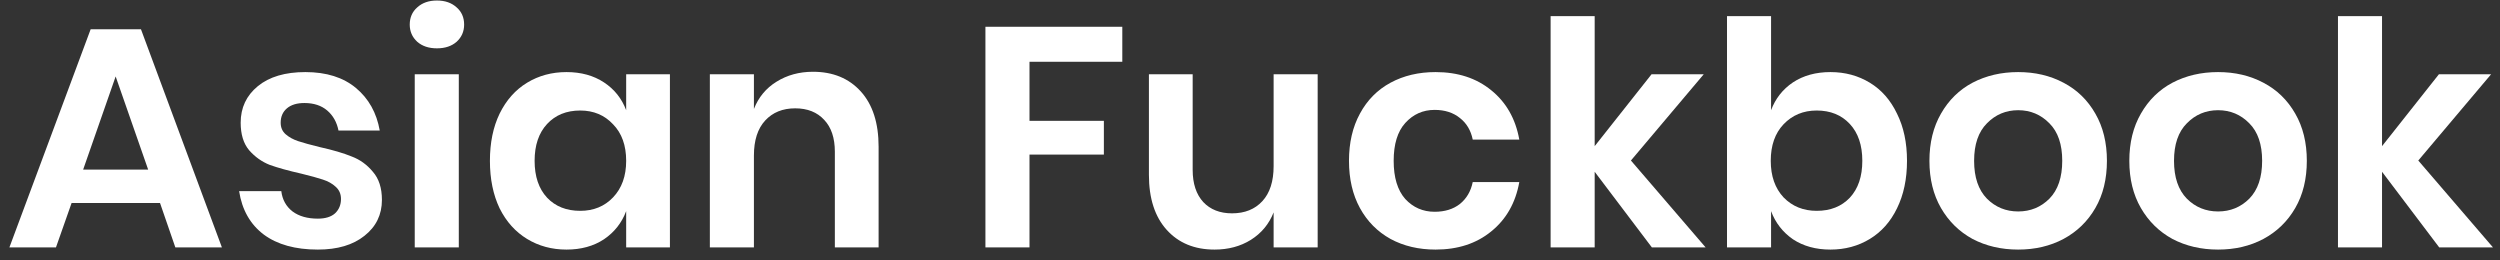
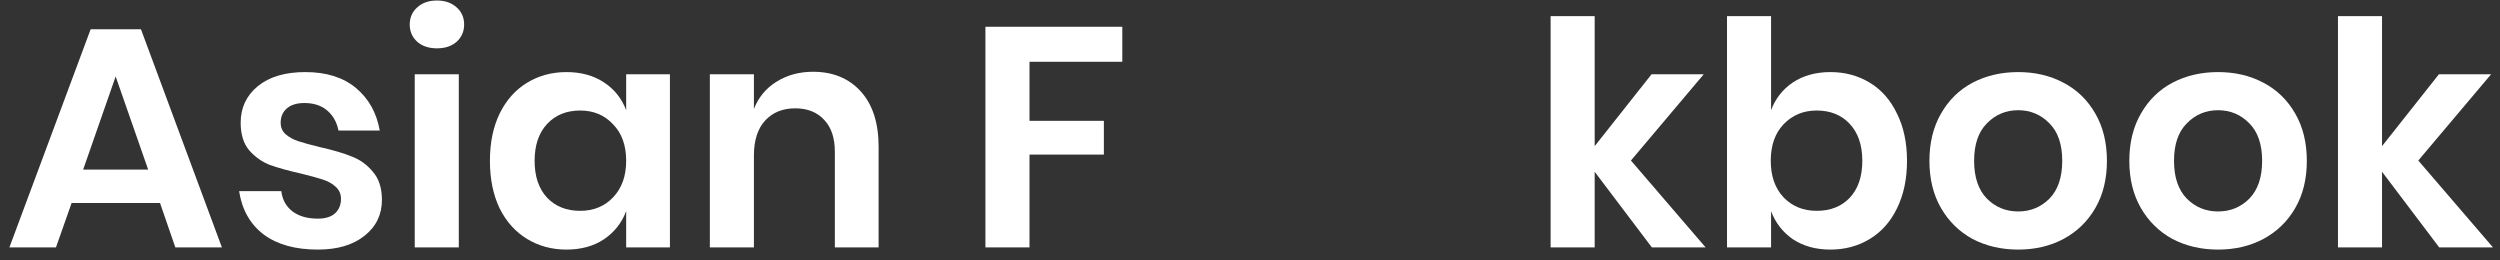
<svg xmlns="http://www.w3.org/2000/svg" width="192" height="20" viewBox="0 0 192 20" fill="none">
  <rect x="0" y="0" width="192" height="20" fill="#333333" stroke="none" />
  <path d="M12.29 15.592H5.498L4.298 19H0.722L6.962 2.248H10.826L17.042 19H13.466L12.29 15.592ZM11.378 13.024L8.882 5.872L6.386 13.024H11.378Z" fill="white" />
  <path d="M23.452 5.536C25.068 5.536 26.364 5.944 27.34 6.76C28.316 7.576 28.924 8.664 29.164 10.024H25.996C25.868 9.384 25.58 8.872 25.132 8.488C24.684 8.104 24.1 7.912 23.38 7.912C22.804 7.912 22.356 8.048 22.036 8.32C21.716 8.592 21.556 8.96 21.556 9.424C21.556 9.792 21.684 10.088 21.94 10.312C22.196 10.536 22.516 10.712 22.9 10.84C23.284 10.968 23.836 11.12 24.556 11.296C25.564 11.52 26.38 11.76 27.004 12.016C27.644 12.256 28.188 12.648 28.636 13.192C29.1 13.72 29.332 14.44 29.332 15.352C29.332 16.488 28.884 17.408 27.988 18.112C27.108 18.816 25.916 19.168 24.412 19.168C22.684 19.168 21.3 18.784 20.26 18.016C19.22 17.232 18.588 16.12 18.364 14.68H21.604C21.684 15.336 21.972 15.856 22.468 16.24C22.964 16.608 23.612 16.792 24.412 16.792C24.988 16.792 25.428 16.656 25.732 16.384C26.036 16.096 26.188 15.728 26.188 15.28C26.188 14.896 26.052 14.584 25.78 14.344C25.524 14.104 25.196 13.92 24.796 13.792C24.412 13.664 23.86 13.512 23.14 13.336C22.148 13.112 21.34 12.888 20.716 12.664C20.108 12.424 19.58 12.048 19.132 11.536C18.7 11.024 18.484 10.32 18.484 9.424C18.484 8.272 18.924 7.336 19.804 6.616C20.684 5.896 21.9 5.536 23.452 5.536Z" fill="white" />
  <path d="M31.468 1.888C31.468 1.344 31.66 0.904 32.044 0.568C32.428 0.216 32.932 0.04 33.556 0.04C34.181 0.04 34.684 0.216 35.069 0.568C35.453 0.904 35.645 1.344 35.645 1.888C35.645 2.416 35.453 2.856 35.069 3.208C34.684 3.544 34.181 3.712 33.556 3.712C32.932 3.712 32.428 3.544 32.044 3.208C31.66 2.856 31.468 2.416 31.468 1.888ZM35.236 5.704V19H31.852V5.704H35.236Z" fill="white" />
  <path d="M43.506 5.536C44.626 5.536 45.586 5.8 46.386 6.328C47.186 6.856 47.754 7.568 48.09 8.464V5.704H51.45V19H48.09V16.216C47.754 17.112 47.186 17.832 46.386 18.376C45.586 18.904 44.626 19.168 43.506 19.168C42.386 19.168 41.378 18.896 40.482 18.352C39.586 17.808 38.882 17.024 38.37 16C37.874 14.96 37.626 13.744 37.626 12.352C37.626 10.96 37.874 9.752 38.37 8.728C38.882 7.688 39.586 6.896 40.482 6.352C41.378 5.808 42.386 5.536 43.506 5.536ZM44.562 8.488C43.506 8.488 42.658 8.832 42.018 9.52C41.378 10.208 41.058 11.152 41.058 12.352C41.058 13.552 41.378 14.496 42.018 15.184C42.658 15.856 43.506 16.192 44.562 16.192C45.586 16.192 46.426 15.848 47.082 15.16C47.754 14.456 48.09 13.52 48.09 12.352C48.09 11.168 47.754 10.232 47.082 9.544C46.426 8.84 45.586 8.488 44.562 8.488Z" fill="white" />
  <path d="M62.437 5.512C63.973 5.512 65.197 6.016 66.109 7.024C67.021 8.032 67.477 9.448 67.477 11.272V19H64.117V11.656C64.117 10.6 63.845 9.784 63.301 9.208C62.757 8.616 62.013 8.32 61.069 8.32C60.109 8.32 59.341 8.632 58.765 9.256C58.189 9.88 57.901 10.776 57.901 11.944V19H54.517V5.704H57.901V8.368C58.253 7.472 58.829 6.776 59.629 6.28C60.445 5.768 61.381 5.512 62.437 5.512Z" fill="white" />
  <path d="M86.193 2.056V4.744H79.065V9.28H84.777V11.872H79.065V19H75.681V2.056H86.193Z" fill="white" />
-   <path d="M101.197 5.704V19H97.814V16.312C97.462 17.208 96.877 17.912 96.061 18.424C95.261 18.92 94.334 19.168 93.278 19.168C91.742 19.168 90.517 18.664 89.606 17.656C88.694 16.648 88.237 15.24 88.237 13.432V5.704H91.597V13.048C91.597 14.104 91.87 14.928 92.413 15.52C92.957 16.096 93.694 16.384 94.621 16.384C95.597 16.384 96.374 16.072 96.95 15.448C97.525 14.824 97.814 13.928 97.814 12.76V5.704H101.197Z" fill="white" />
-   <path d="M110.25 5.536C111.962 5.536 113.386 6 114.522 6.928C115.674 7.856 116.394 9.12 116.682 10.72H113.106C112.962 10.016 112.634 9.464 112.122 9.064C111.61 8.648 110.962 8.44 110.178 8.44C109.282 8.44 108.53 8.776 107.922 9.448C107.33 10.104 107.034 11.072 107.034 12.352C107.034 13.632 107.33 14.608 107.922 15.28C108.53 15.936 109.282 16.264 110.178 16.264C110.962 16.264 111.61 16.064 112.122 15.664C112.634 15.248 112.962 14.688 113.106 13.984H116.682C116.394 15.584 115.674 16.848 114.522 17.776C113.386 18.704 111.962 19.168 110.25 19.168C108.954 19.168 107.802 18.896 106.794 18.352C105.786 17.792 105.002 17 104.442 15.976C103.882 14.952 103.602 13.744 103.602 12.352C103.602 10.96 103.882 9.752 104.442 8.728C105.002 7.688 105.786 6.896 106.794 6.352C107.802 5.808 108.954 5.536 110.25 5.536Z" fill="white" />
  <path d="M126.863 19L122.471 13.192V19H119.087V1.24H122.471V11.224L126.839 5.704H130.847L125.255 12.328L130.991 19H126.863Z" fill="white" />
  <path d="M140.578 5.536C141.698 5.536 142.706 5.808 143.602 6.352C144.498 6.896 145.194 7.688 145.69 8.728C146.202 9.752 146.458 10.96 146.458 12.352C146.458 13.744 146.202 14.96 145.69 16C145.194 17.024 144.498 17.808 143.602 18.352C142.706 18.896 141.698 19.168 140.578 19.168C139.458 19.168 138.498 18.904 137.698 18.376C136.914 17.832 136.354 17.112 136.018 16.216V19H132.634V1.24H136.018V8.464C136.354 7.568 136.914 6.856 137.698 6.328C138.498 5.8 139.458 5.536 140.578 5.536ZM139.522 8.488C138.498 8.488 137.65 8.84 136.978 9.544C136.322 10.232 135.994 11.168 135.994 12.352C135.994 13.52 136.322 14.456 136.978 15.16C137.65 15.848 138.498 16.192 139.522 16.192C140.578 16.192 141.426 15.856 142.066 15.184C142.706 14.496 143.026 13.552 143.026 12.352C143.026 11.152 142.706 10.208 142.066 9.52C141.426 8.832 140.578 8.488 139.522 8.488Z" fill="white" />
  <path d="M154.996 5.536C156.292 5.536 157.452 5.808 158.476 6.352C159.516 6.896 160.333 7.688 160.924 8.728C161.516 9.752 161.812 10.96 161.812 12.352C161.812 13.744 161.516 14.952 160.924 15.976C160.333 17 159.516 17.792 158.476 18.352C157.452 18.896 156.292 19.168 154.996 19.168C153.7 19.168 152.532 18.896 151.492 18.352C150.468 17.792 149.66 17 149.068 15.976C148.477 14.952 148.18 13.744 148.18 12.352C148.18 10.96 148.477 9.752 149.068 8.728C149.66 7.688 150.468 6.896 151.492 6.352C152.532 5.808 153.7 5.536 154.996 5.536ZM154.996 8.464C154.052 8.464 153.253 8.8 152.596 9.472C151.94 10.128 151.612 11.088 151.612 12.352C151.612 13.616 151.94 14.584 152.596 15.256C153.253 15.912 154.052 16.24 154.996 16.24C155.94 16.24 156.74 15.912 157.396 15.256C158.053 14.584 158.38 13.616 158.38 12.352C158.38 11.088 158.053 10.128 157.396 9.472C156.74 8.8 155.94 8.464 154.996 8.464Z" fill="white" />
  <path d="M170.348 5.536C171.644 5.536 172.804 5.808 173.828 6.352C174.868 6.896 175.684 7.688 176.276 8.728C176.868 9.752 177.164 10.96 177.164 12.352C177.164 13.744 176.868 14.952 176.276 15.976C175.684 17 174.868 17.792 173.828 18.352C172.804 18.896 171.644 19.168 170.348 19.168C169.052 19.168 167.884 18.896 166.844 18.352C165.82 17.792 165.012 17 164.42 15.976C163.828 14.952 163.532 13.744 163.532 12.352C163.532 10.96 163.828 9.752 164.42 8.728C165.012 7.688 165.82 6.896 166.844 6.352C167.884 5.808 169.052 5.536 170.348 5.536ZM170.348 8.464C169.404 8.464 168.604 8.8 167.948 9.472C167.292 10.128 166.964 11.088 166.964 12.352C166.964 13.616 167.292 14.584 167.948 15.256C168.604 15.912 169.404 16.24 170.348 16.24C171.292 16.24 172.092 15.912 172.748 15.256C173.404 14.584 173.732 13.616 173.732 12.352C173.732 11.088 173.404 10.128 172.748 9.472C172.092 8.8 171.292 8.464 170.348 8.464Z" fill="white" />
  <path d="M187.332 19L182.94 13.192V19H179.556V1.24H182.94V11.224L187.308 5.704H191.316L185.724 12.328L191.46 19H187.332Z" fill="white" />
</svg>